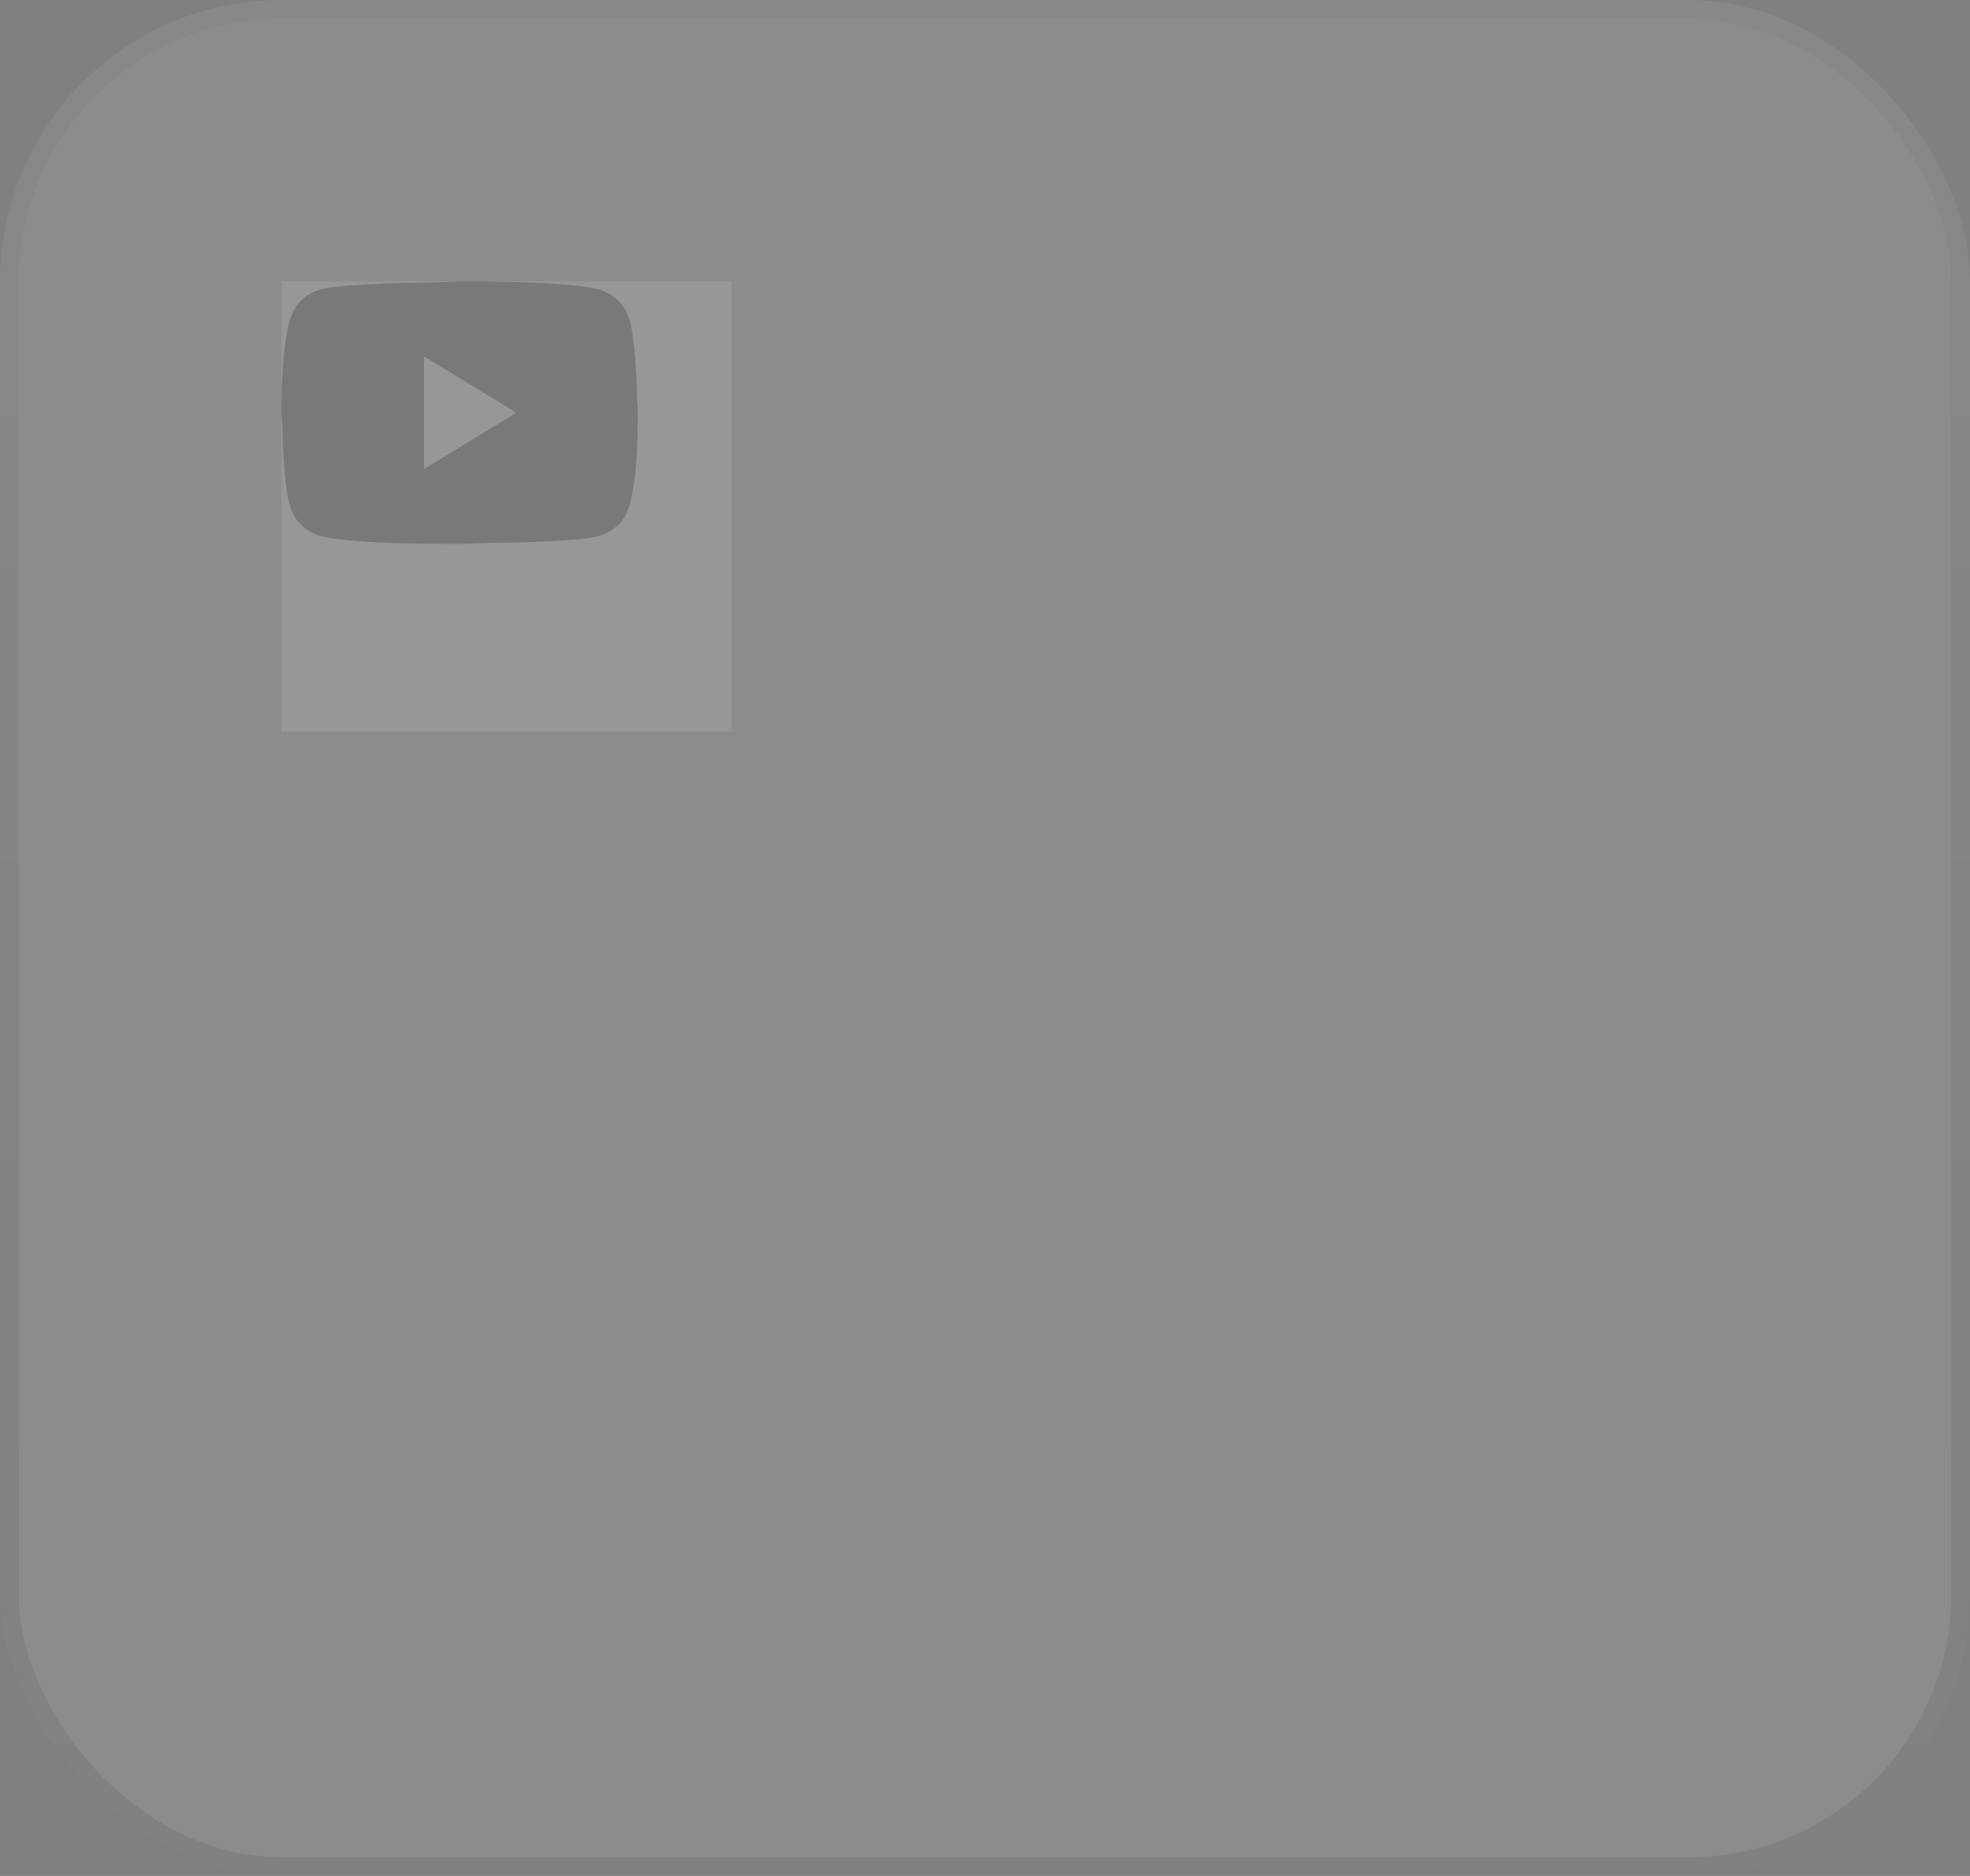
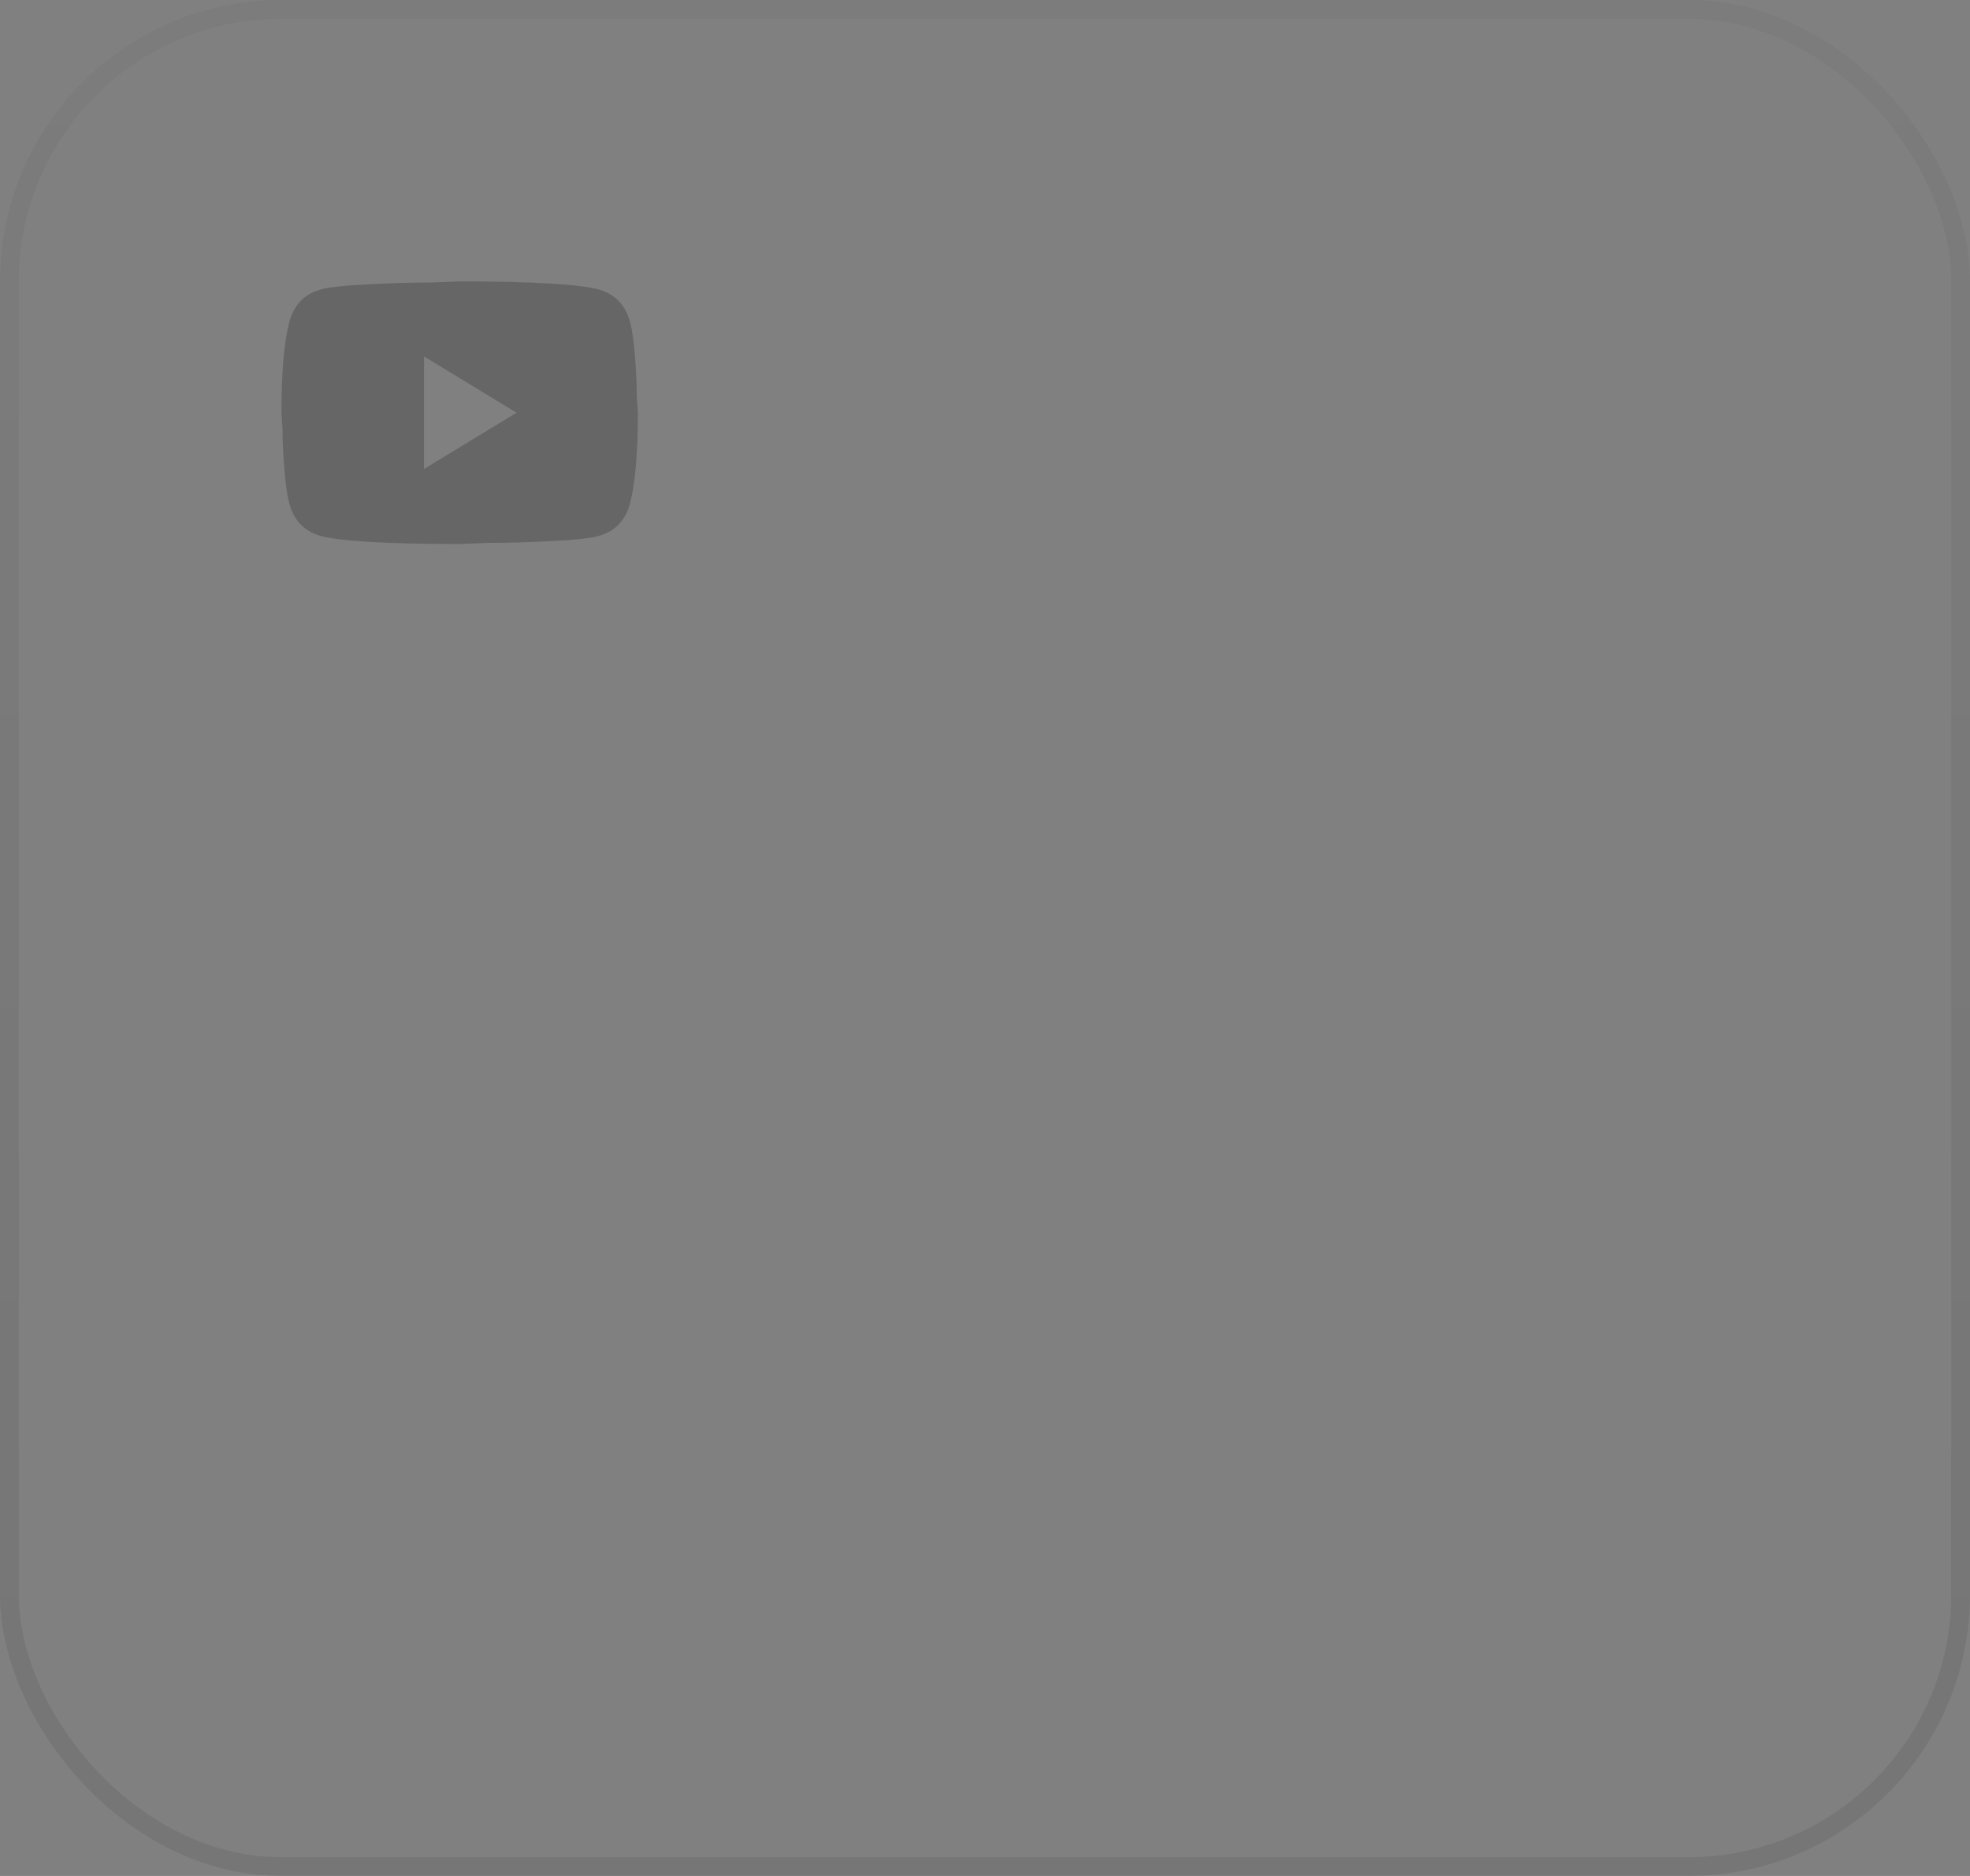
<svg xmlns="http://www.w3.org/2000/svg" width="105" height="100" viewBox="0 0 105 100" fill="none">
  <rect x="0" y="0" width="105" height="100" fill="#808080" stroke="none" />
-   <rect width="105" height="100" rx="15" fill="white" fill-opacity="0.1" />
  <rect x="0.5" y="0.5" width="104" height="99" rx="14.5" stroke="url(#paint0_linear_2023_1940)" stroke-opacity="0.1" />
-   <rect width="24" height="24" transform="translate(15 15)" fill="white" fill-opacity="0.1" />
-   <path d="M22.6 25L27.53 22L22.6 19V25ZM33.582 17.17C33.706 17.64 33.791 18.27 33.848 19.07C33.914 19.87 33.943 20.56 33.943 21.16L34 22C34 24.19 33.848 25.8 33.582 26.83C33.344 27.73 32.794 28.31 31.939 28.56C31.492 28.69 30.675 28.78 29.421 28.84C28.186 28.91 27.055 28.94 26.011 28.94L24.5 29C20.52 29 18.04 28.84 17.061 28.56C16.206 28.31 15.655 27.73 15.418 26.83C15.294 26.36 15.209 25.73 15.152 24.93C15.085 24.13 15.057 23.44 15.057 22.84L15 22C15 19.81 15.152 18.2 15.418 17.17C15.655 16.27 16.206 15.69 17.061 15.44C17.508 15.31 18.325 15.22 19.579 15.16C20.814 15.09 21.945 15.06 22.989 15.06L24.5 15C28.48 15 30.96 15.16 31.939 15.44C32.794 15.69 33.344 16.27 33.582 17.17Z" fill="black" fill-opacity="0.2" />
+   <path d="M22.6 25L27.53 22L22.6 19V25M33.582 17.17C33.706 17.64 33.791 18.27 33.848 19.07C33.914 19.87 33.943 20.56 33.943 21.16L34 22C34 24.19 33.848 25.8 33.582 26.83C33.344 27.73 32.794 28.31 31.939 28.56C31.492 28.69 30.675 28.78 29.421 28.84C28.186 28.91 27.055 28.94 26.011 28.94L24.5 29C20.52 29 18.04 28.84 17.061 28.56C16.206 28.31 15.655 27.73 15.418 26.83C15.294 26.36 15.209 25.73 15.152 24.93C15.085 24.13 15.057 23.44 15.057 22.84L15 22C15 19.81 15.152 18.2 15.418 17.17C15.655 16.27 16.206 15.69 17.061 15.44C17.508 15.31 18.325 15.22 19.579 15.16C20.814 15.09 21.945 15.06 22.989 15.06L24.5 15C28.48 15 30.96 15.16 31.939 15.44C32.794 15.69 33.344 16.27 33.582 17.17Z" fill="black" fill-opacity="0.2" />
  <defs>
    <linearGradient id="paint0_linear_2023_1940" x1="52.5" y1="0" x2="52.5" y2="100" gradientUnits="userSpaceOnUse">
      <stop stop-opacity="0.3" />
      <stop offset="1" stop-opacity="0.8" />
    </linearGradient>
  </defs>
</svg>